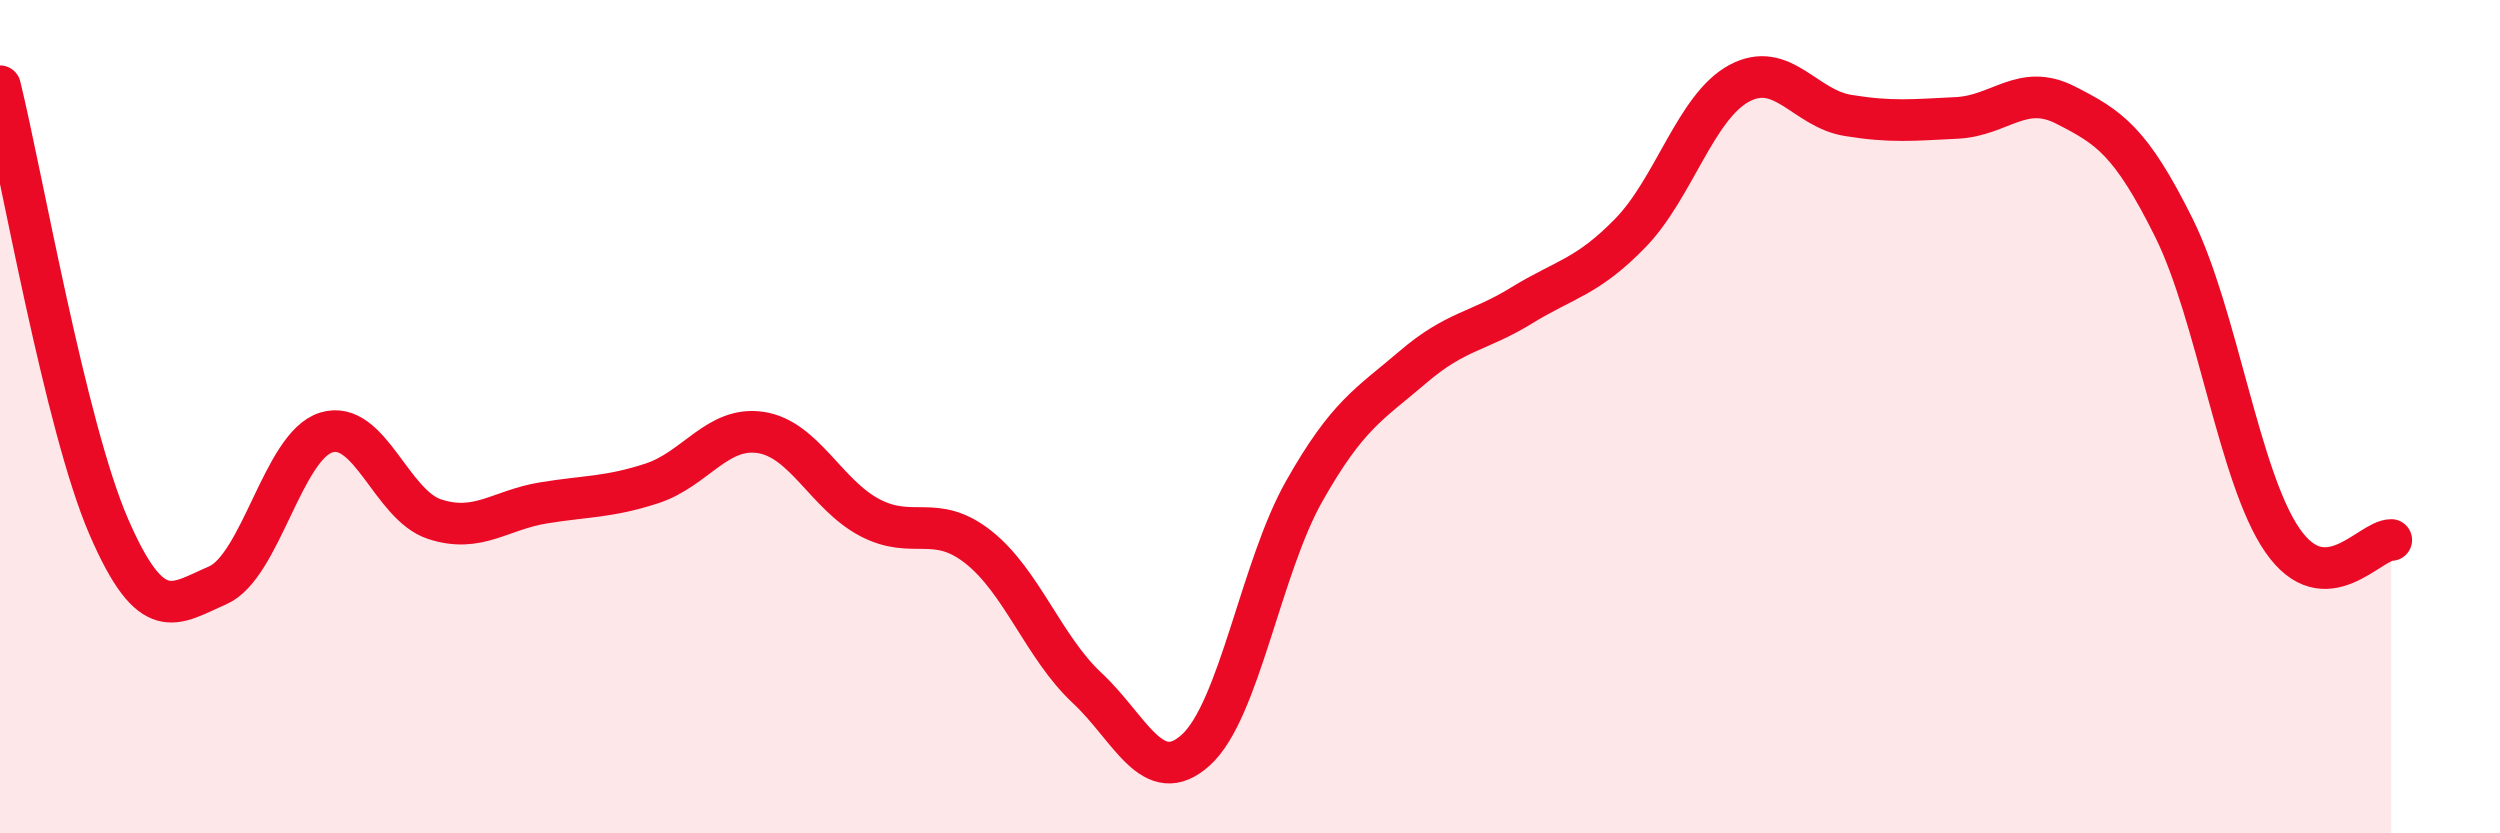
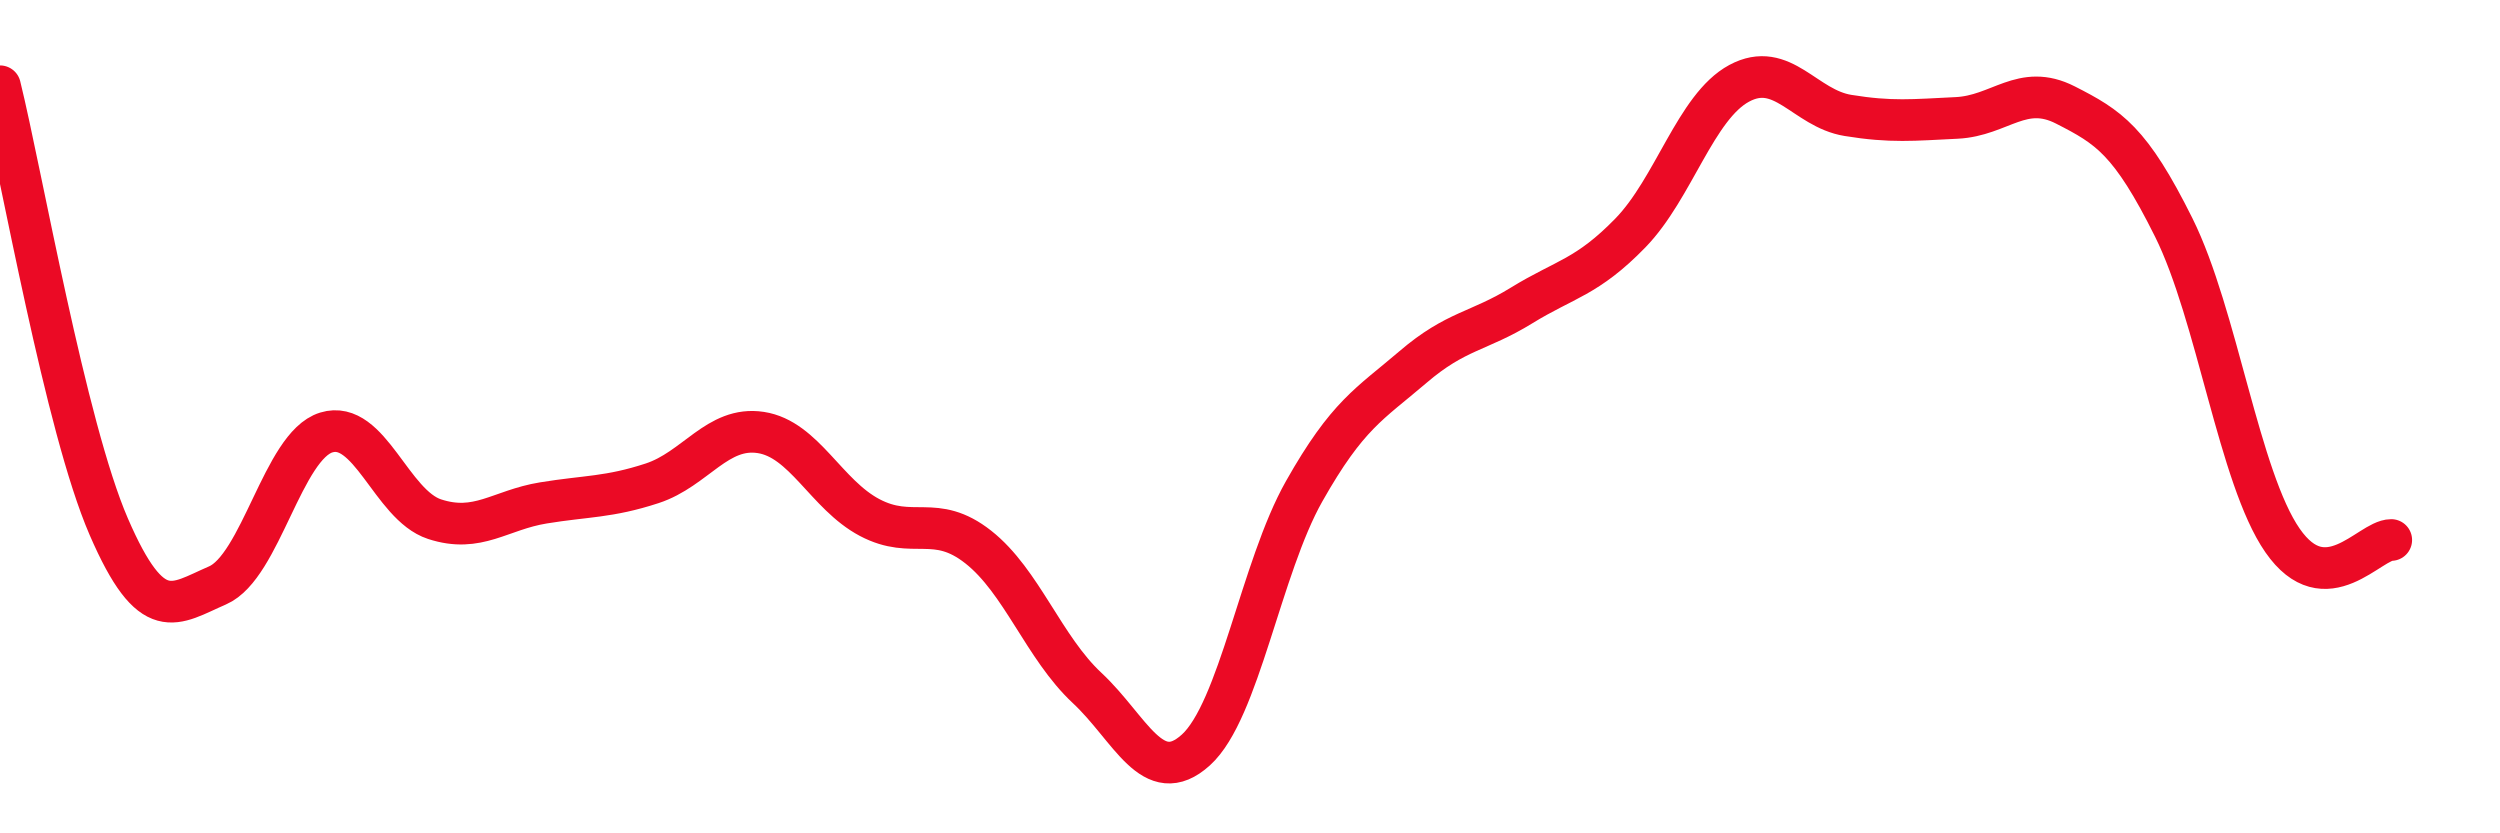
<svg xmlns="http://www.w3.org/2000/svg" width="60" height="20" viewBox="0 0 60 20">
-   <path d="M 0,2.07 C 0.52,4.18 1.57,10.24 2.61,12.64 C 3.65,15.04 4.18,14.5 5.22,14.05 C 6.26,13.6 6.79,10.7 7.83,10.38 C 8.87,10.06 9.39,12.12 10.43,12.46 C 11.47,12.8 12,12.24 13.04,12.07 C 14.08,11.9 14.61,11.94 15.65,11.6 C 16.69,11.26 17.22,10.22 18.26,10.38 C 19.3,10.54 19.83,11.87 20.87,12.42 C 21.91,12.97 22.44,12.31 23.48,13.13 C 24.52,13.95 25.05,15.54 26.09,16.51 C 27.13,17.48 27.66,18.94 28.7,18 C 29.74,17.06 30.26,13.63 31.3,11.79 C 32.34,9.95 32.87,9.7 33.91,8.81 C 34.95,7.92 35.48,7.97 36.52,7.33 C 37.56,6.69 38.09,6.66 39.13,5.59 C 40.17,4.52 40.7,2.56 41.74,2 C 42.78,1.44 43.31,2.6 44.35,2.77 C 45.39,2.94 45.92,2.88 46.96,2.83 C 48,2.78 48.53,1.99 49.57,2.52 C 50.61,3.05 51.13,3.37 52.17,5.46 C 53.21,7.55 53.74,11.47 54.78,12.97 C 55.82,14.47 56.87,12.96 57.39,12.96L57.39 20L0 20Z" fill="#EB0A25" opacity="0.1" stroke-linecap="round" stroke-linejoin="round" />
  <path d="M 0,2.07 C 0.52,4.18 1.57,10.24 2.61,12.64 C 3.65,15.04 4.18,14.5 5.22,14.05 C 6.26,13.6 6.79,10.7 7.83,10.38 C 8.87,10.06 9.39,12.12 10.43,12.46 C 11.47,12.8 12,12.24 13.04,12.07 C 14.08,11.9 14.61,11.94 15.65,11.6 C 16.69,11.26 17.22,10.22 18.26,10.38 C 19.3,10.54 19.83,11.87 20.87,12.42 C 21.91,12.97 22.44,12.31 23.48,13.13 C 24.52,13.95 25.05,15.54 26.09,16.51 C 27.13,17.48 27.66,18.94 28.7,18 C 29.74,17.06 30.26,13.63 31.3,11.79 C 32.34,9.95 32.87,9.7 33.91,8.81 C 34.95,7.92 35.48,7.97 36.52,7.33 C 37.56,6.69 38.09,6.66 39.13,5.59 C 40.17,4.52 40.7,2.56 41.74,2 C 42.78,1.44 43.31,2.6 44.35,2.77 C 45.39,2.94 45.92,2.88 46.96,2.83 C 48,2.78 48.53,1.99 49.57,2.52 C 50.61,3.05 51.13,3.37 52.17,5.46 C 53.21,7.55 53.74,11.47 54.78,12.97 C 55.82,14.47 56.87,12.96 57.39,12.96" stroke="#EB0A25" stroke-width="1" fill="none" stroke-linecap="round" stroke-linejoin="round" />
</svg>